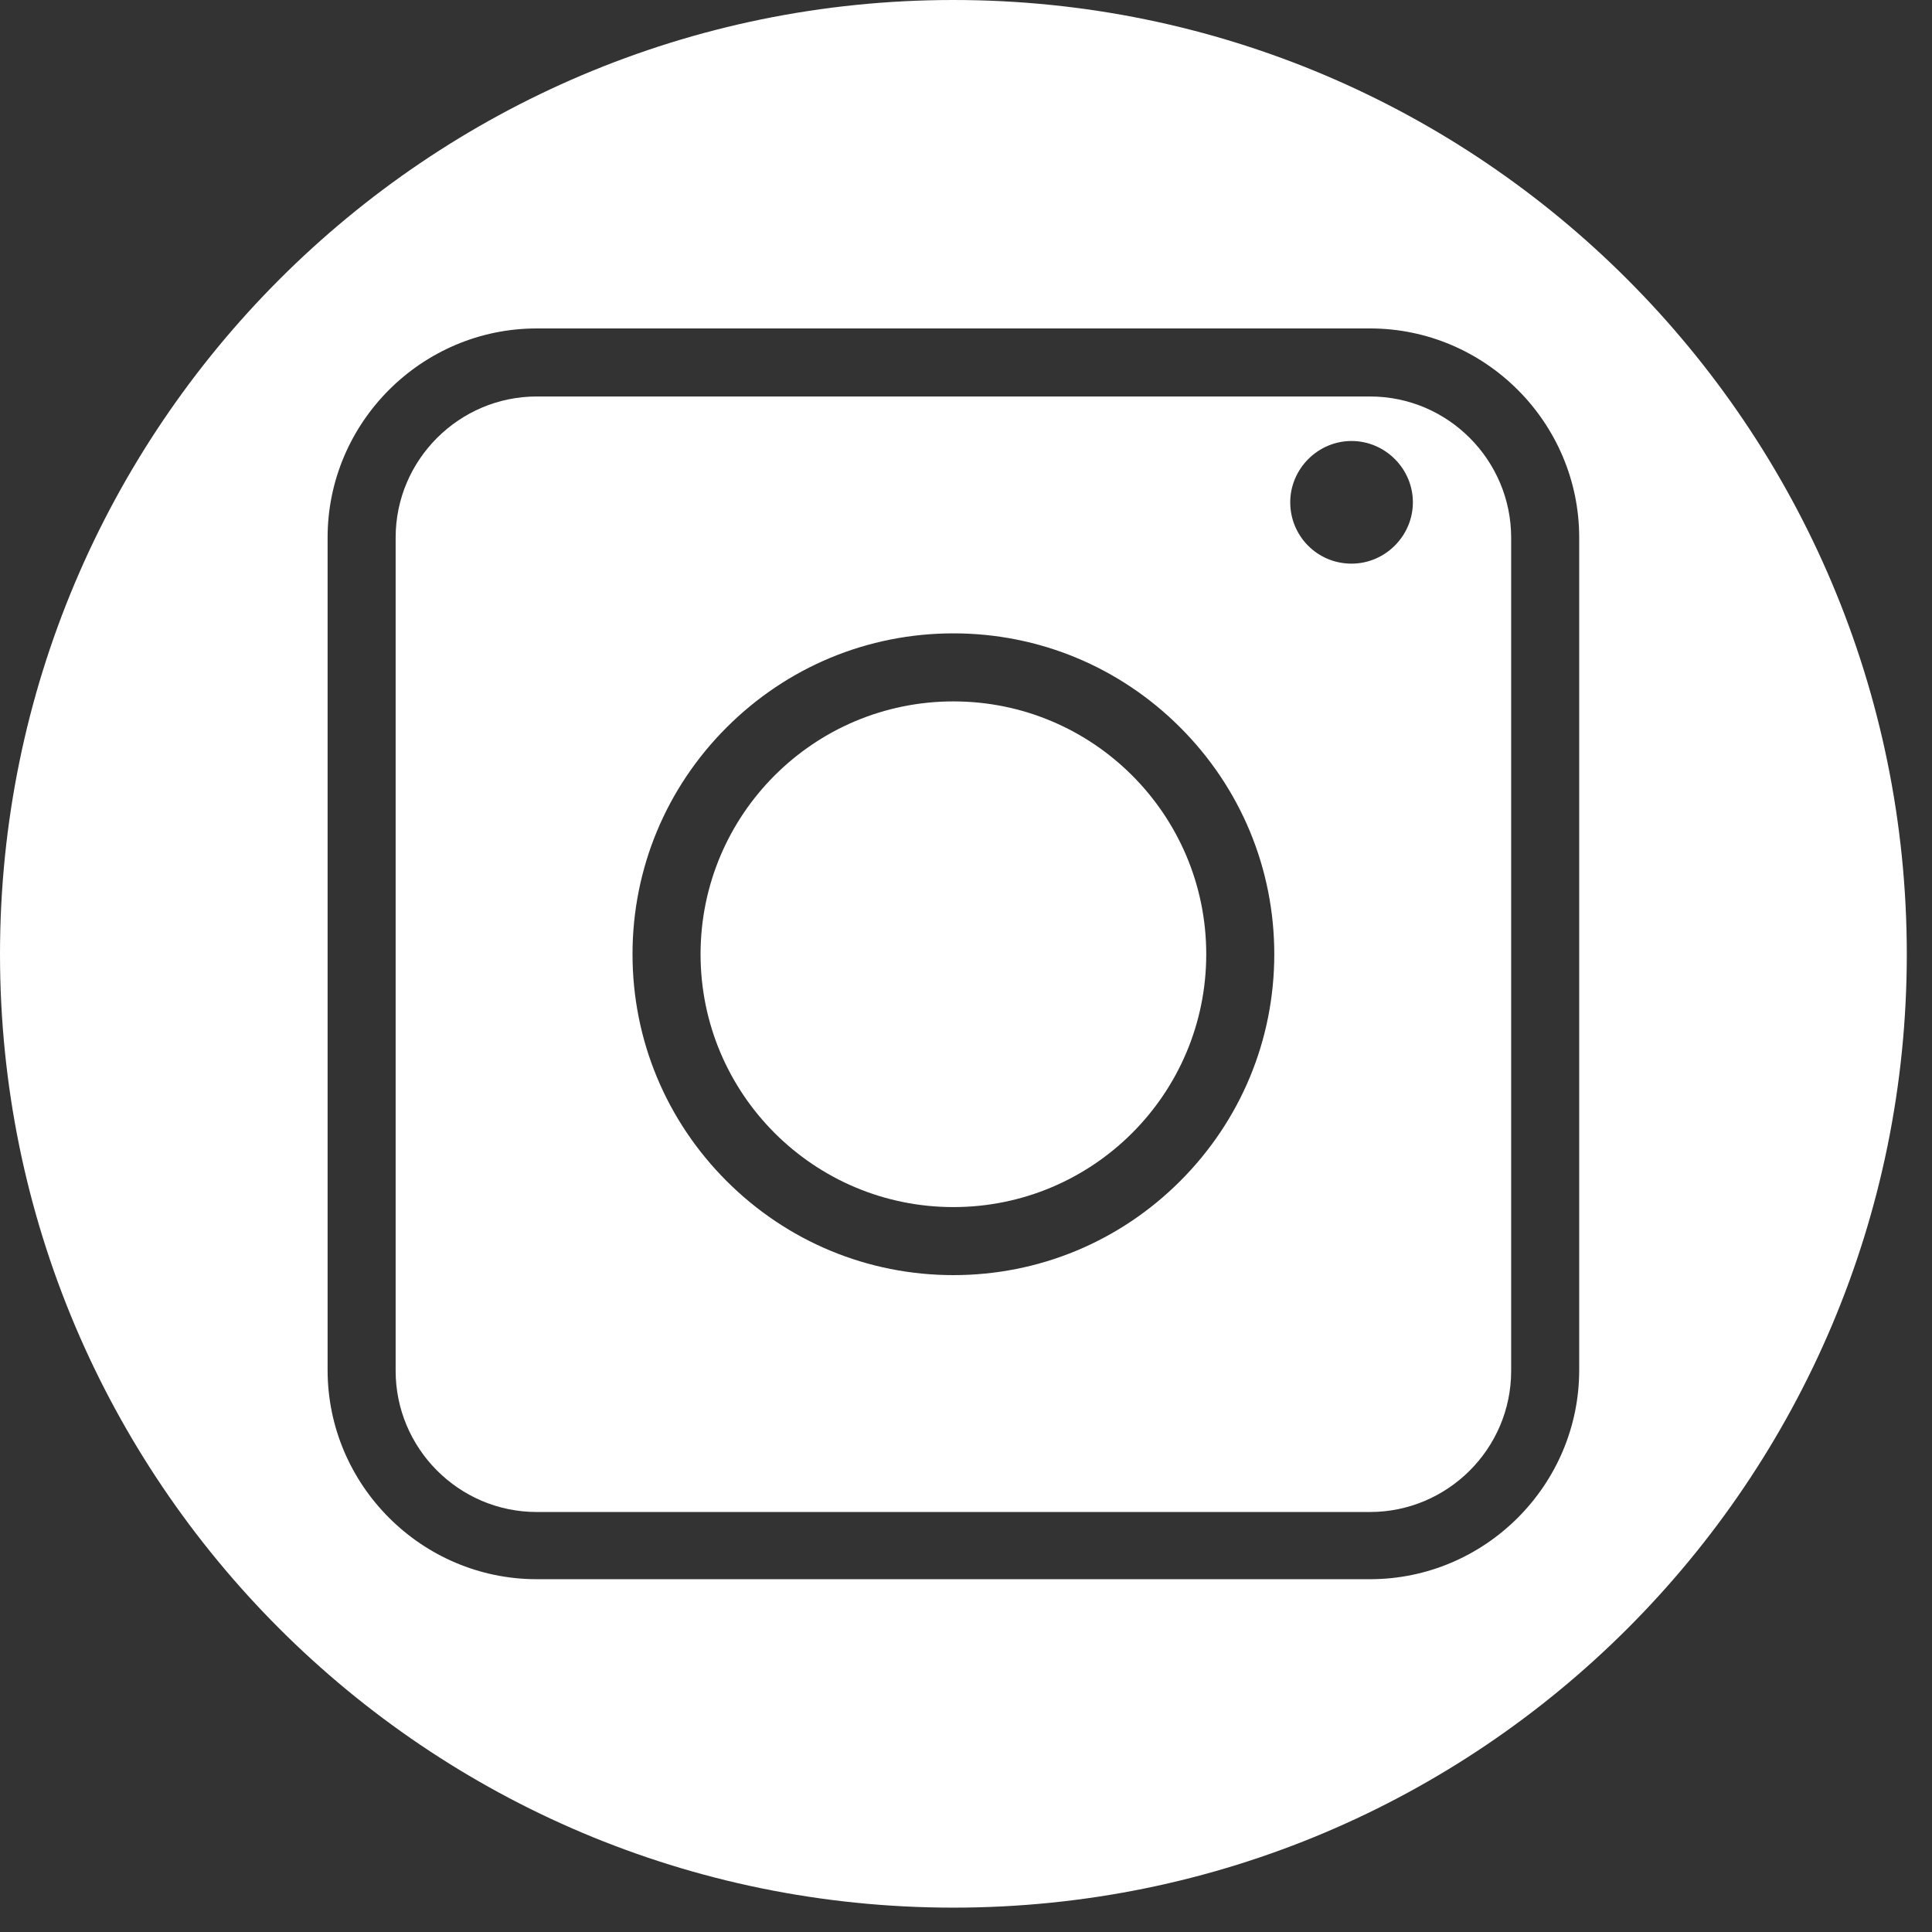
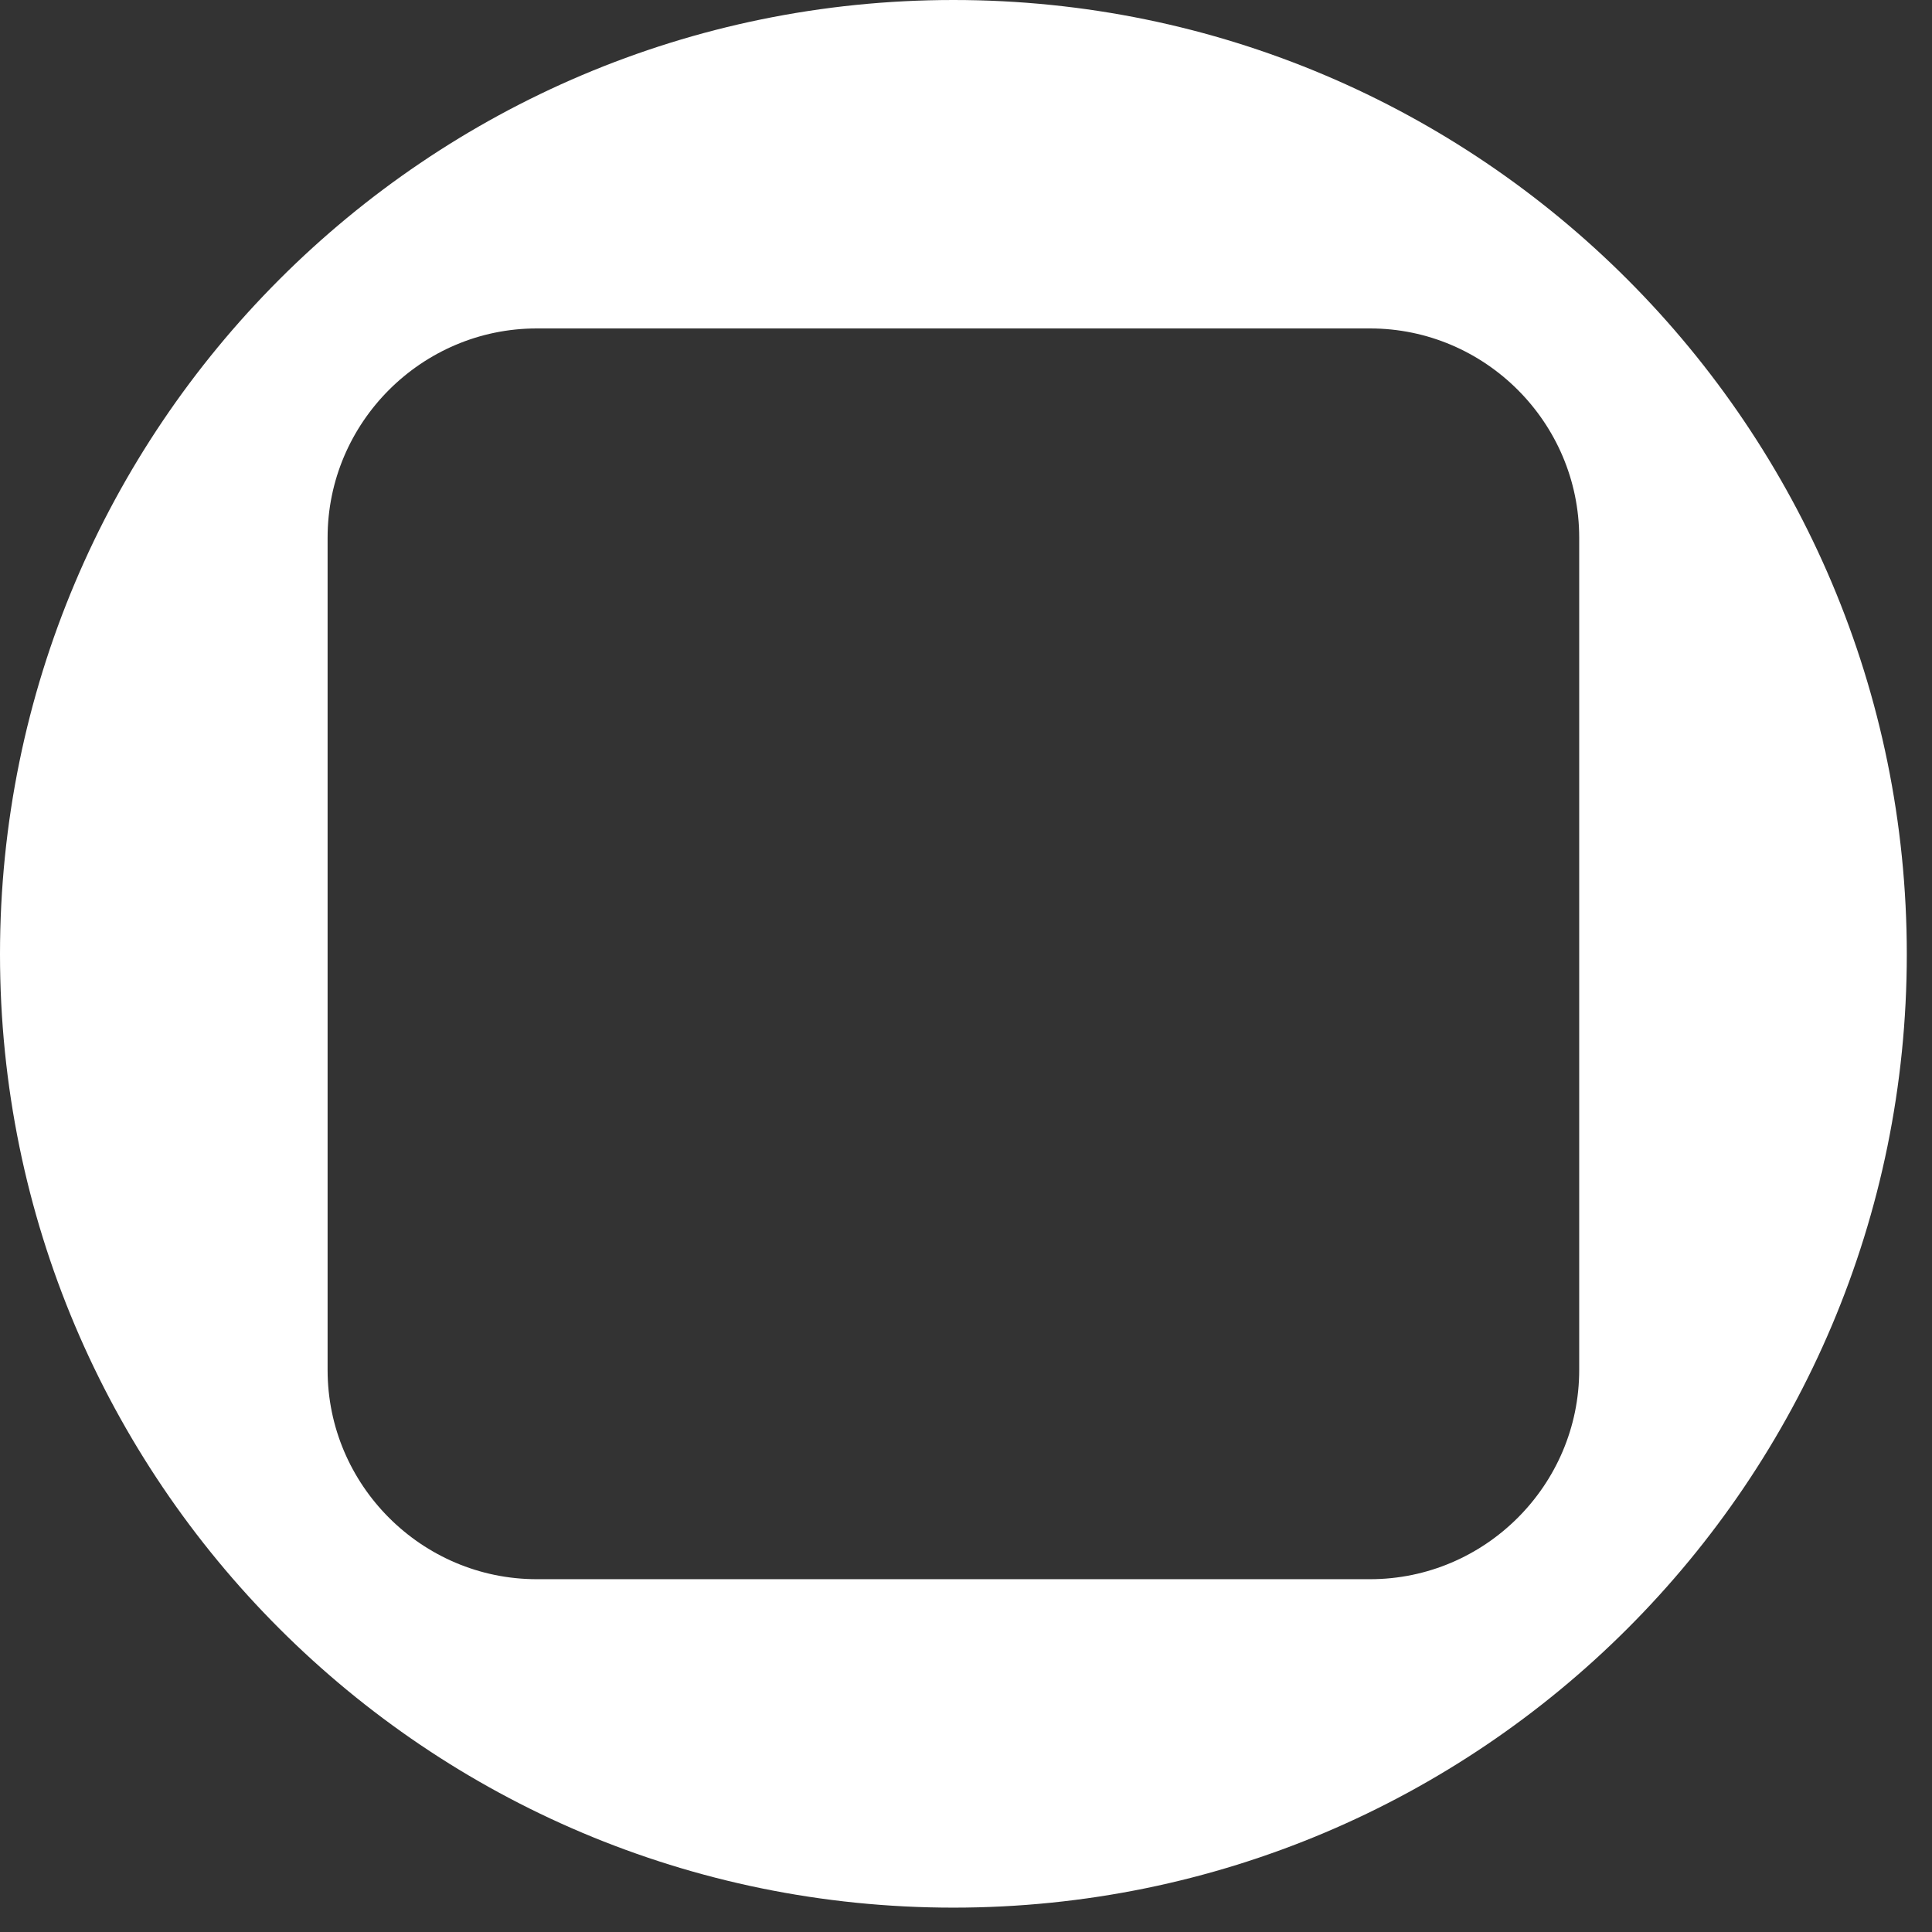
<svg xmlns="http://www.w3.org/2000/svg" width="23" height="23" viewBox="0 0 23 23" fill="none">
  <rect x="0" y="0" width="23" height="23" fill="#333333" stroke="none" />
-   <path d="M11.35 14.37C13.012 14.37 14.36 13.022 14.36 11.36C14.36 9.698 13.012 8.35 11.35 8.35C9.688 8.35 8.34 9.698 8.34 11.36C8.34 13.022 9.688 14.37 11.35 14.37Z" fill="white" />
-   <path d="M16.31 4.72H6.39C5.47 4.72 4.71 5.47 4.71 6.4V16.32C4.71 17.24 5.46 18 6.39 18H16.31C17.23 18 17.99 17.25 17.99 16.32V6.4C17.99 5.48 17.24 4.72 16.31 4.72ZM14.05 14.06C13.33 14.78 12.37 15.18 11.35 15.18C10.33 15.18 9.37 14.78 8.65 14.06C7.93 13.34 7.53 12.38 7.53 11.36C7.53 10.34 7.93 9.38 8.65 8.66C9.37 7.94 10.33 7.54 11.35 7.54C12.37 7.54 13.33 7.94 14.05 8.66C14.77 9.38 15.17 10.34 15.17 11.36C15.17 12.38 14.77 13.34 14.05 14.06ZM16.09 6.71C15.68 6.71 15.36 6.38 15.36 5.98C15.36 5.58 15.69 5.25 16.09 5.25C16.49 5.25 16.82 5.58 16.82 5.98C16.82 6.38 16.49 6.71 16.09 6.71Z" fill="white" />
  <path d="M11.35 0C5.08 0 0 5.09 0 11.36C0 17.63 5.08 22.71 11.35 22.71C17.62 22.71 22.7 17.63 22.7 11.36C22.7 5.09 17.62 0 11.35 0ZM18.8 16.31C18.8 17.68 17.68 18.8 16.31 18.8H6.39C5.02 18.8 3.9 17.68 3.9 16.31V6.4C3.9 5.03 5.02 3.91 6.39 3.91H16.31C17.68 3.91 18.8 5.03 18.8 6.4V16.32V16.31Z" fill="white" />
</svg>